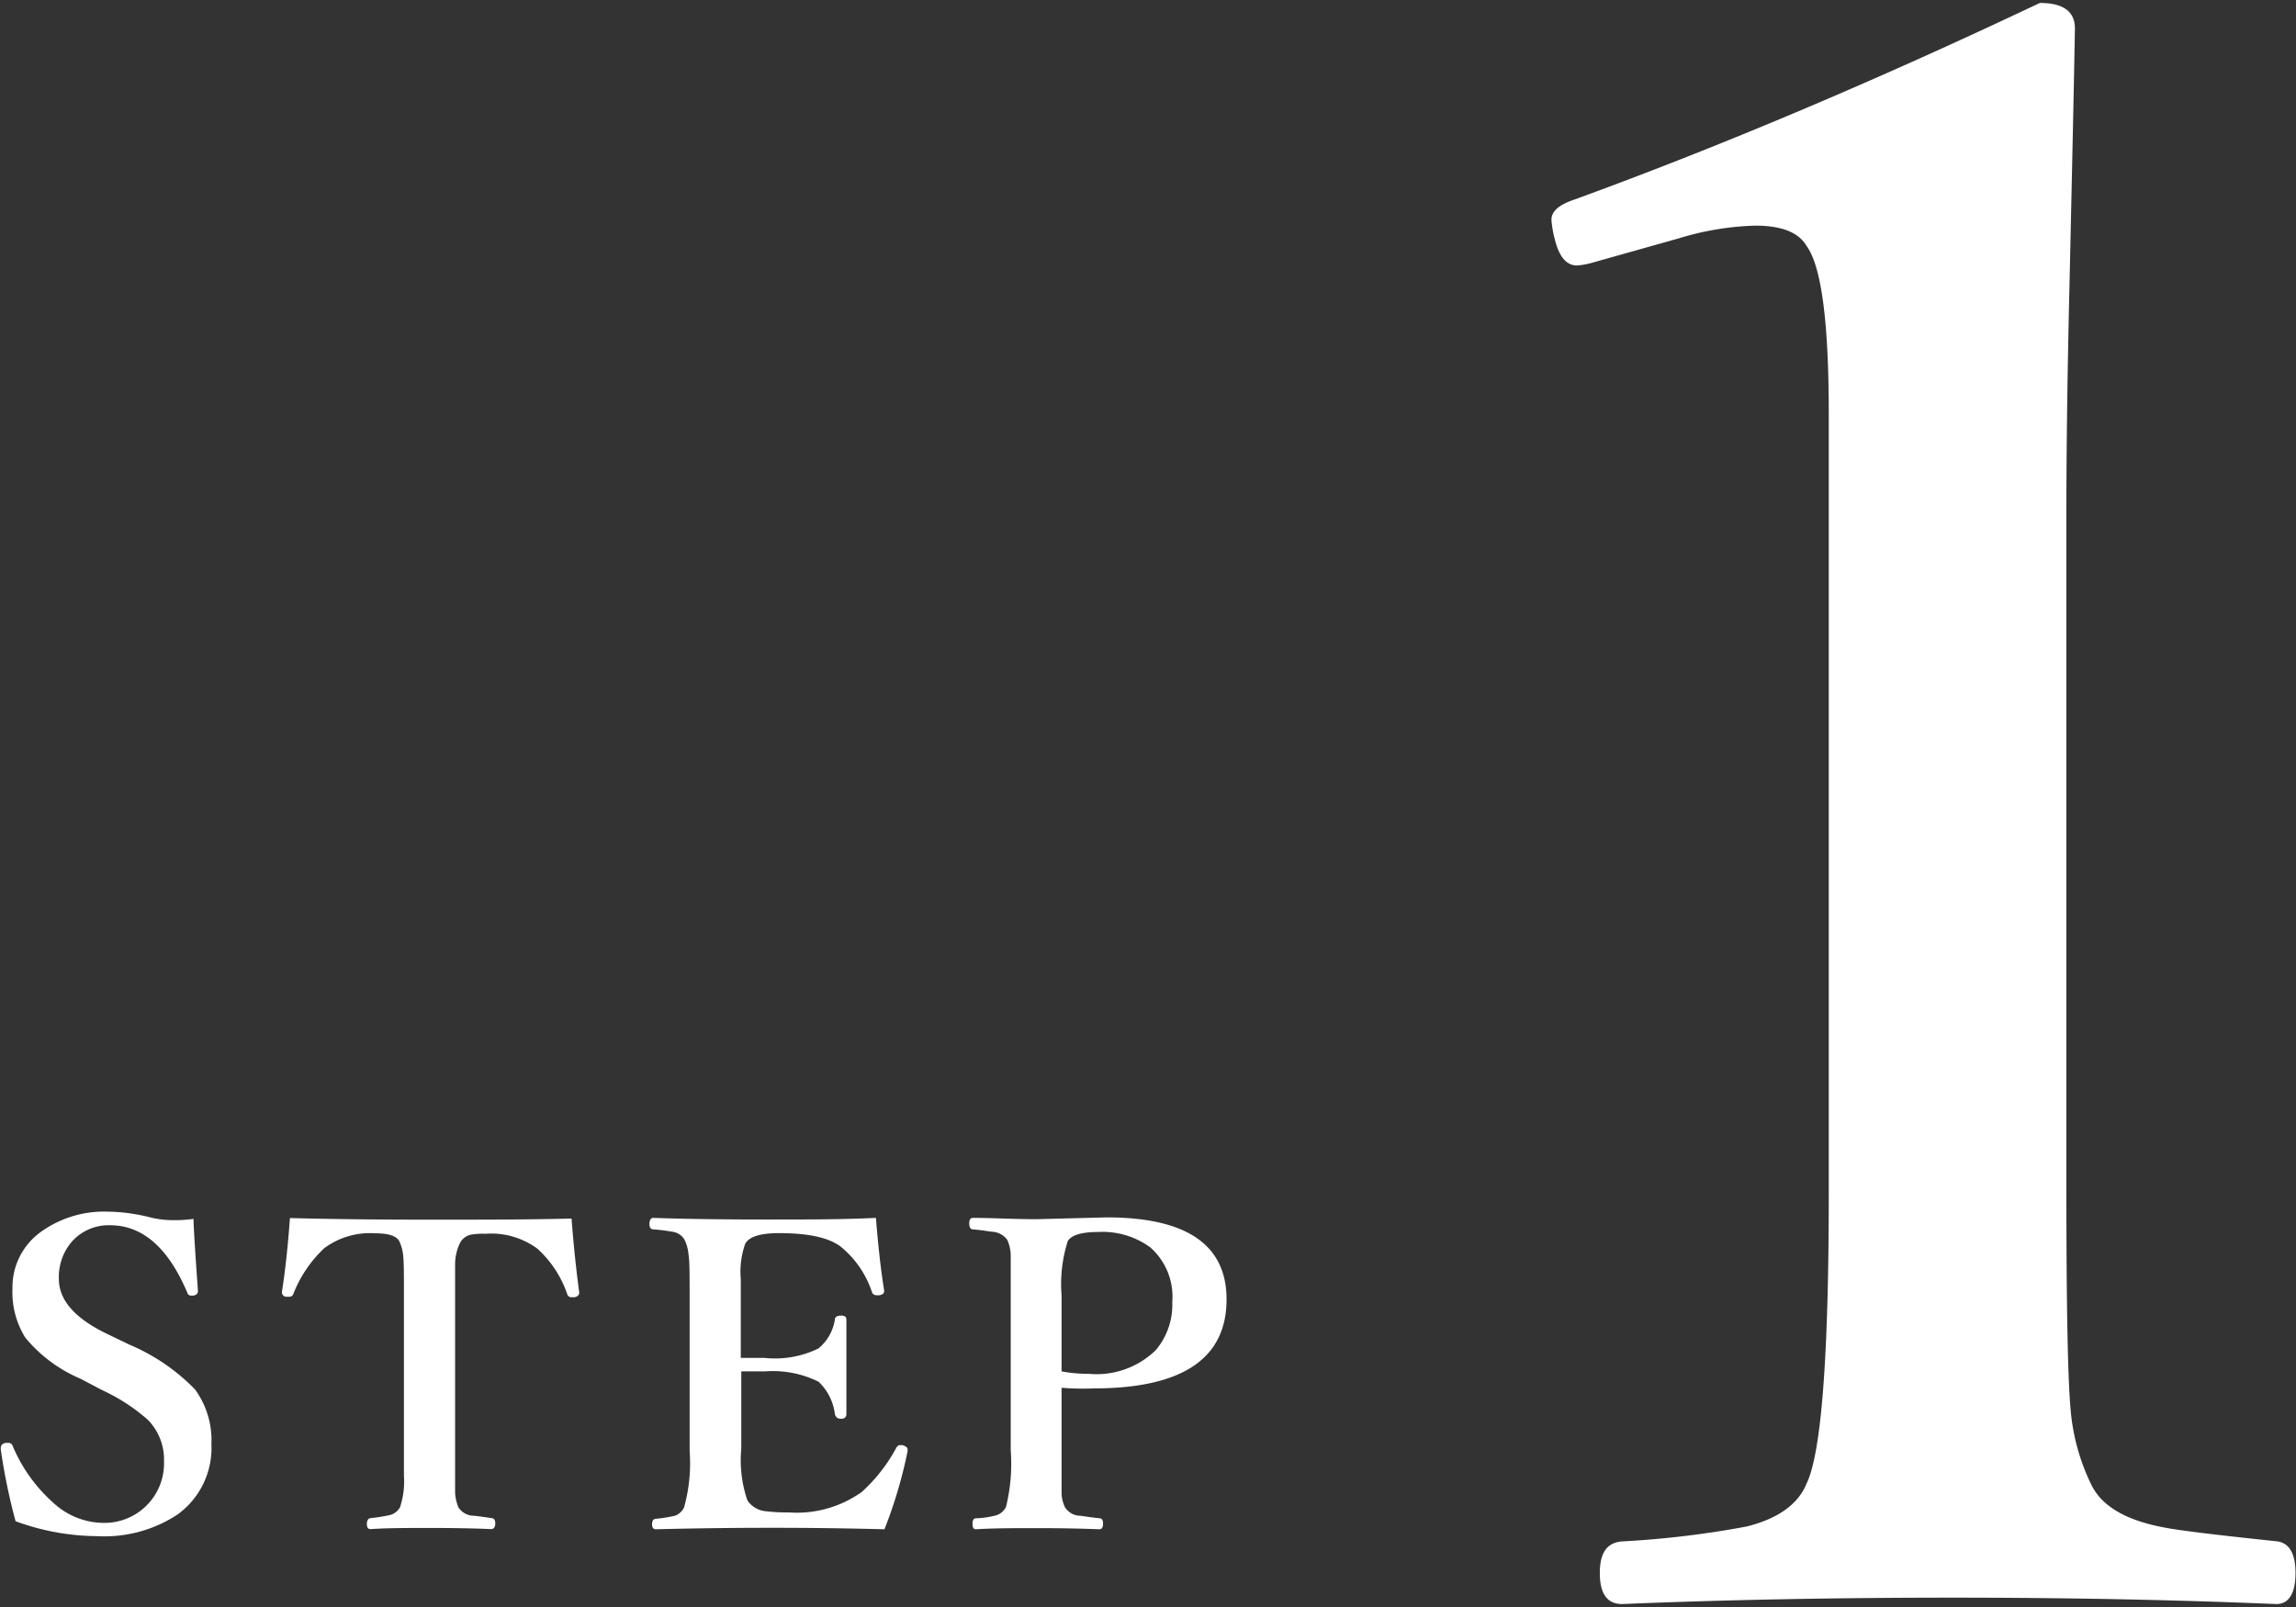
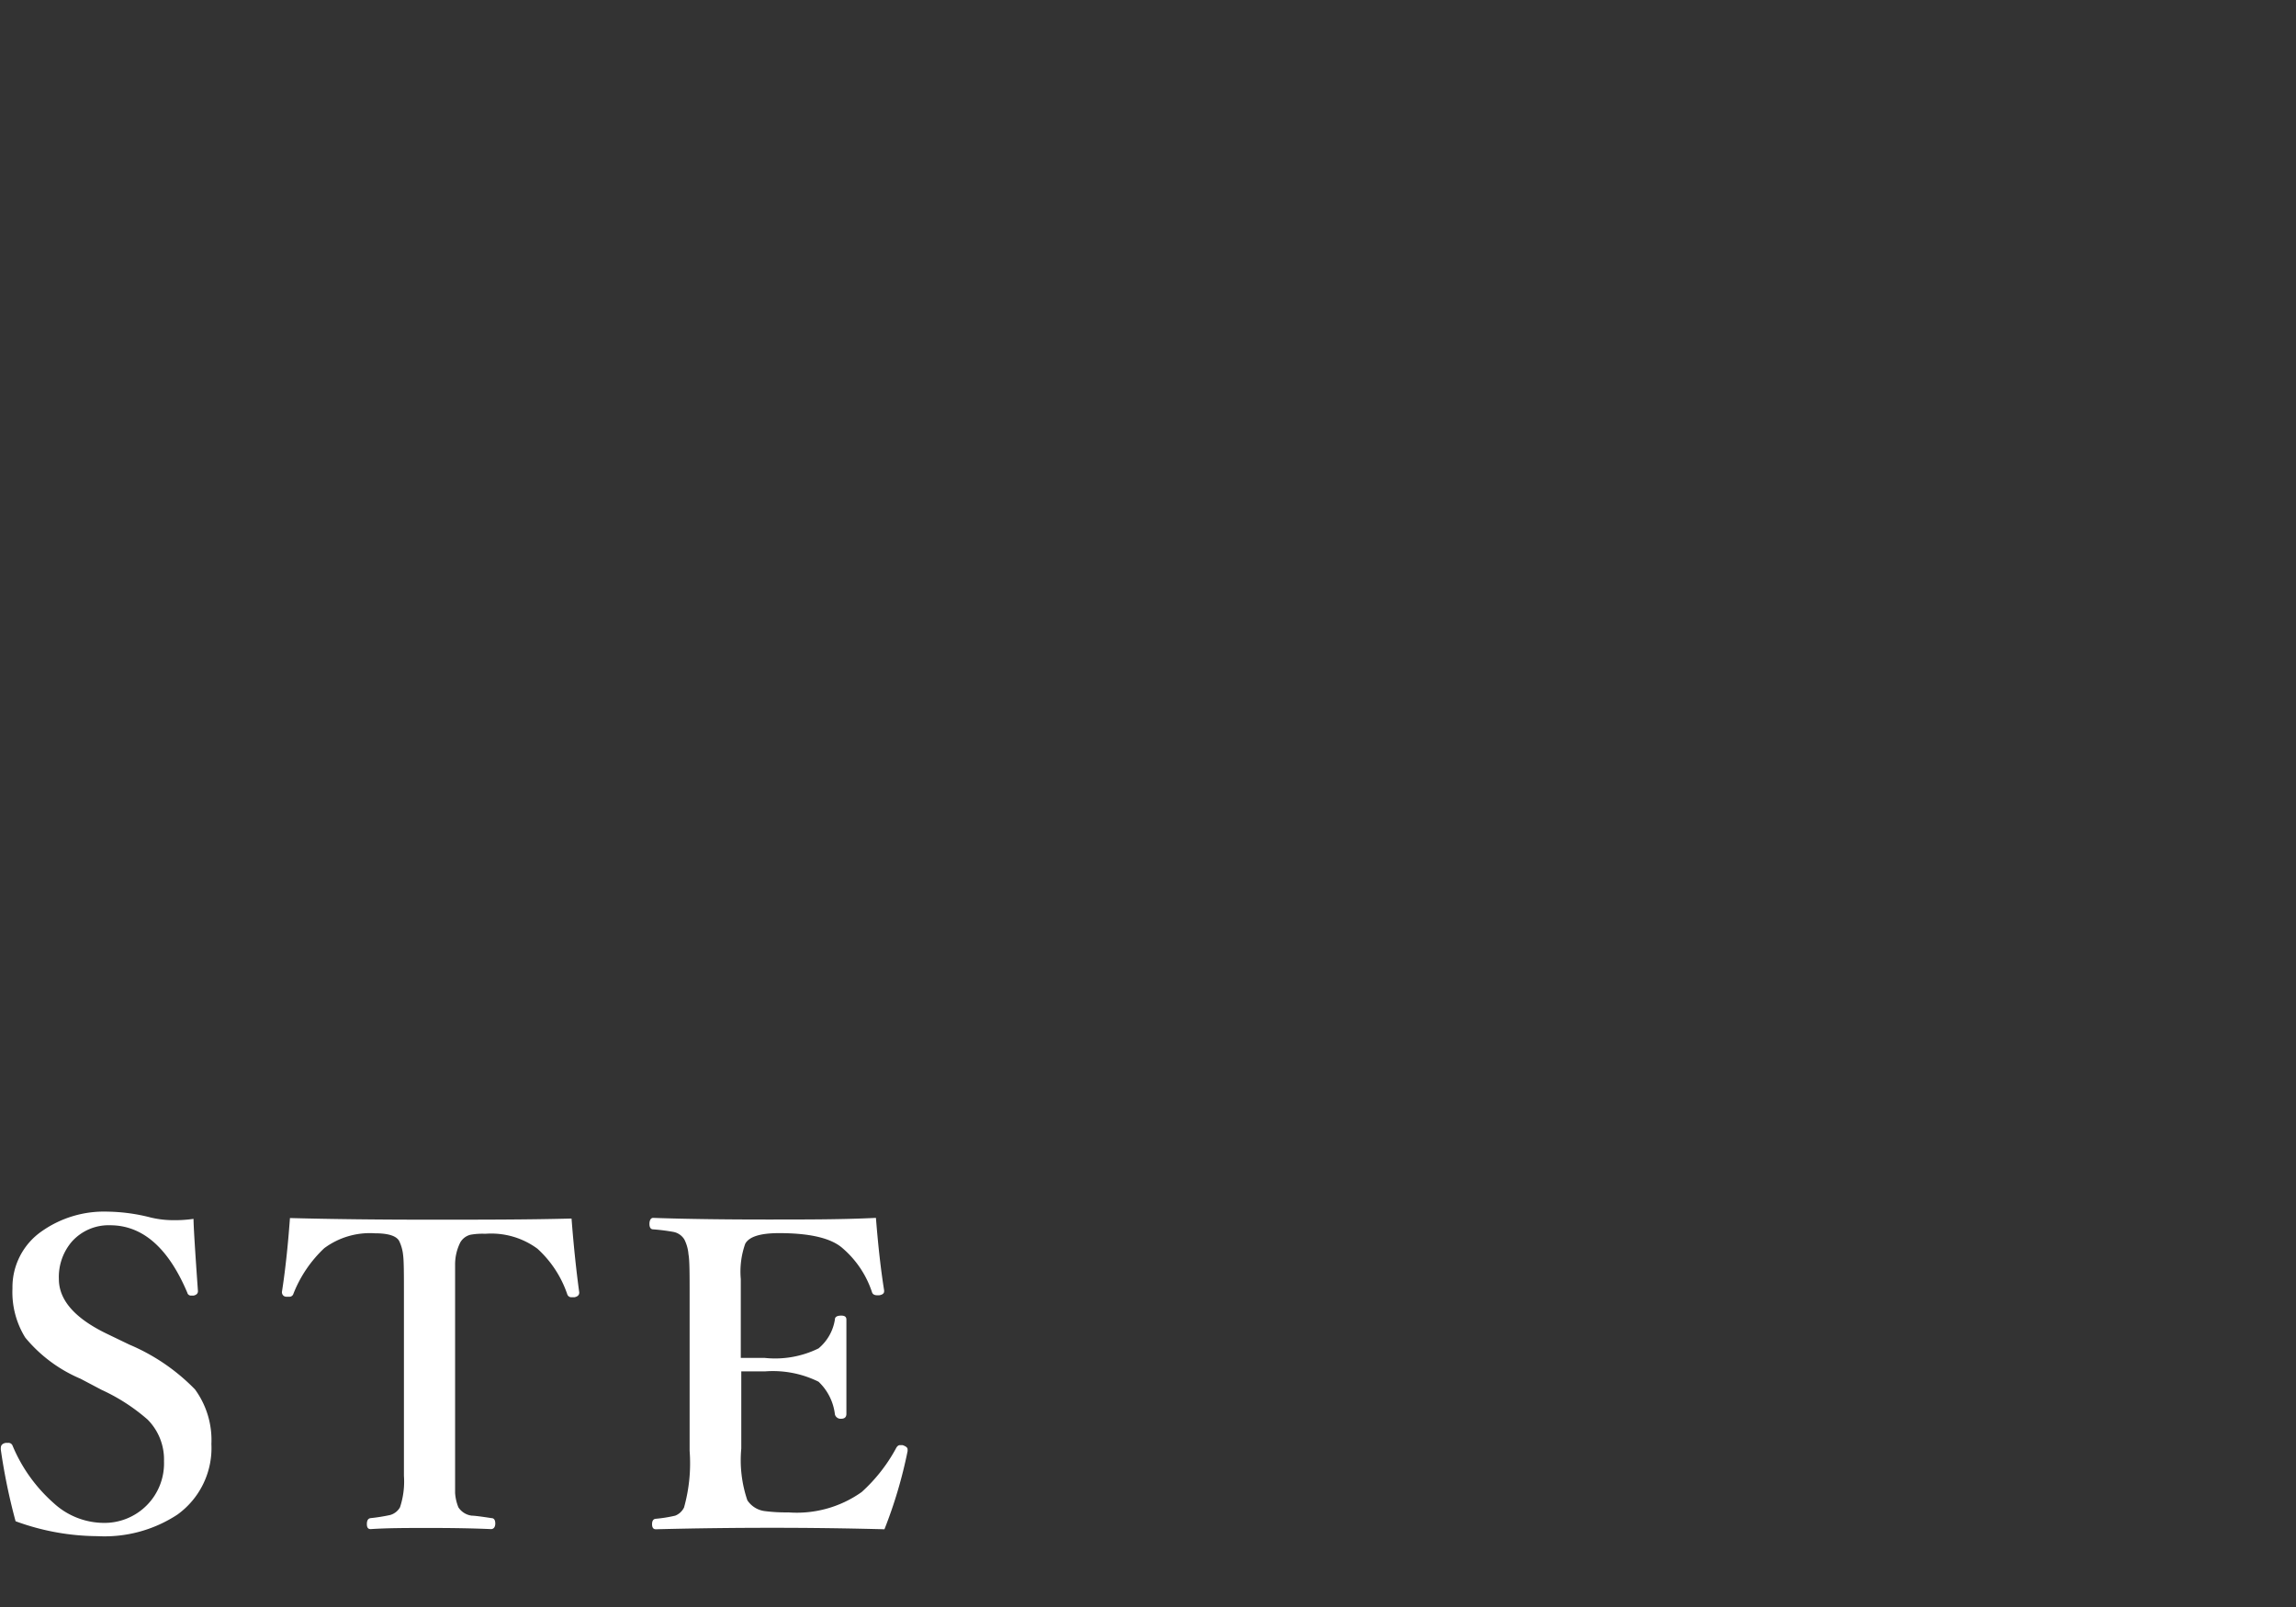
<svg xmlns="http://www.w3.org/2000/svg" width="140" height="98" viewBox="0 0 140 98">
  <rect x="0" y="0" width="140" height="98" fill="#333333" stroke="none" />
  <g>
    <g>
      <g>
        <path d="M11.8,74.33q0,.6.27,4.41,0,.21-.27.27h-.15a.23.23,0,0,1-.23-.18q-1.74-4.11-4.71-4.11a3,3,0,0,0-2.33,1A3.31,3.31,0,0,0,3.59,78q0,1.92,2.91,3.33L7.89,82a12.19,12.19,0,0,1,4,2.73,5.24,5.24,0,0,1,1,3.33,5,5,0,0,1-2.08,4.31,8.09,8.09,0,0,1-4.86,1.31,14.7,14.7,0,0,1-5-.91,36.38,36.38,0,0,1-.9-4.36.89.89,0,0,1,0-.11c0-.17.1-.27.3-.31H.49a.27.27,0,0,1,.28.18,9.59,9.59,0,0,0,2.51,3.5,4.54,4.54,0,0,0,3,1.2A3.63,3.63,0,0,0,10,89.11a3.45,3.45,0,0,0-1-2.54A11.54,11.54,0,0,0,6.2,84.76l-1.29-.68a8.84,8.84,0,0,1-3.37-2.51,5.26,5.26,0,0,1-.78-3,4.15,4.15,0,0,1,1.81-3.5,6.59,6.59,0,0,1,4-1.18,11.08,11.08,0,0,1,2.63.36,5.94,5.94,0,0,0,1.44.16A7.67,7.67,0,0,0,11.8,74.33Z" style="fill: #fff" />
        <path d="M34.85,74.31c.13,1.69.29,3.19.47,4.51,0,.16-.1.25-.29.29h-.18a.26.26,0,0,1-.26-.18,6.63,6.63,0,0,0-1.82-2.78,4.75,4.75,0,0,0-3.18-.91,4.12,4.12,0,0,0-.91.06,1,1,0,0,0-.61.46,3,3,0,0,0-.32,1.38c0,.3,0,.93,0,1.89v9.44c0,1.48,0,2.34,0,2.57a2.85,2.85,0,0,0,.2.88,1.14,1.14,0,0,0,.82.51q.23,0,1.2.15c.16,0,.23.13.23.33s-.09.34-.26.34c-1.13-.05-2.38-.07-3.75-.07s-2.56,0-3.59.07c-.16,0-.23-.1-.23-.31s.07-.34.23-.36a10.81,10.81,0,0,0,1.19-.19,1,1,0,0,0,.6-.47A5,5,0,0,0,24.63,90V79c0-1.27,0-2.09-.05-2.46a2.57,2.57,0,0,0-.24-.86c-.17-.31-.66-.47-1.48-.47a4.67,4.67,0,0,0-3.09.91,7.66,7.66,0,0,0-1.88,2.78.25.25,0,0,1-.24.18h-.17c-.19,0-.29-.13-.29-.29.19-1.21.36-2.72.49-4.51,2.65.07,5.51.1,8.56.1S32.17,74.38,34.85,74.31Z" style="fill: #fff" />
        <path d="M53.93,93.26q-3.42-.09-6.83-.09-3.63,0-7.11.09c-.15,0-.23-.1-.23-.31s.08-.32.23-.33a8.48,8.48,0,0,0,1.18-.19,1,1,0,0,0,.54-.5,10,10,0,0,0,.34-3.45V79c0-1.32,0-2.15-.07-2.51a2.4,2.4,0,0,0-.25-.9,1,1,0,0,0-.7-.47,12,12,0,0,0-1.2-.15c-.16,0-.23-.13-.23-.33s.07-.37.23-.37c2,.07,4.35.1,6.9.1s4.66,0,6.68-.1c.13,1.63.29,3.11.5,4.42v.06q0,.19-.3.24h-.12c-.17,0-.28-.06-.32-.19a6,6,0,0,0-1.77-2.66c-.69-.63-2-.94-3.89-.94-1.14,0-1.83.21-2.07.65A5.1,5.1,0,0,0,45.17,78v4.81c.28,0,.77,0,1.46,0a6,6,0,0,0,3.28-.58,2.86,2.86,0,0,0,1-1.77c0-.16.15-.23.38-.23s.32.08.32.25c0,1.21,0,2.13,0,2.74,0,.81,0,1.81,0,3,0,.2-.11.3-.32.3a.36.36,0,0,1-.38-.26,3.26,3.26,0,0,0-1-2,6.29,6.29,0,0,0-3.25-.63l-1.46,0v4.71a7.59,7.59,0,0,0,.37,3.15,1.49,1.49,0,0,0,1.05.66,10,10,0,0,0,1.45.08,6.83,6.83,0,0,0,4.47-1.24,10,10,0,0,0,2.08-2.64c.07-.14.15-.22.25-.22l.17,0c.2.07.3.15.3.25a.68.68,0,0,1,0,.12A28,28,0,0,1,53.93,93.26Z" style="fill: #fff" />
-         <path d="M64.73,84.63v3.82c0,1.51,0,2.38,0,2.63a2.09,2.09,0,0,0,.2.82,1.11,1.11,0,0,0,.83.53c.18,0,.61.09,1.29.16q.21,0,.21.33c0,.23-.08.34-.23.34-1.25-.05-2.52-.07-3.81-.07s-2.61,0-3.72.07c-.14,0-.2-.11-.2-.34s.07-.33.23-.33a5.51,5.51,0,0,0,1.21-.18,1,1,0,0,0,.6-.51,10.93,10.93,0,0,0,.29-3.45V79c0-1.36,0-2.19,0-2.5a2.53,2.53,0,0,0-.21-.89,1.23,1.23,0,0,0-.85-.49c-.15,0-.57-.09-1.25-.15-.15,0-.22-.14-.22-.36s.07-.34.22-.34c1.16,0,2.45.08,3.89.08l4.26-.11q7.32,0,7.32,5,0,5.43-8.12,5.43A15.6,15.6,0,0,1,64.73,84.63Zm0-1a8.68,8.68,0,0,0,1.66.15,5.17,5.17,0,0,0,4.09-1.45,4.3,4.3,0,0,0,1-2.94,4,4,0,0,0-1.34-3.32,4.93,4.93,0,0,0-3.17-.94c-1,0-1.62.18-1.86.55A8.65,8.65,0,0,0,64.73,79Z" style="fill: #fff" />
      </g>
-       <path d="M124.38.18c1.43,0,2.14.52,2.14,1.56q-.06,3.57-.33,15.59-.19,8-.19,13.84V72.81q0,10.39.26,13.19a12.85,12.85,0,0,0,1.23,4.48q.92,2,4.42,2.66c.87.18,3.16.46,6.89.85.78.08,1.17.73,1.17,1.94s-.39,1.89-1.17,1.89q-9.3-.39-19.69-.39-10.78,0-20.2.39c-.91,0-1.36-.63-1.36-1.89S98,94.07,98.91,94a57.76,57.76,0,0,0,7.6-.91q2.86-.72,3.64-2.6,1.36-2.79,1.36-17.67V25.19q0-8.37-1.36-10.2-.72-1.23-3.12-1.23a17.48,17.48,0,0,0-4.68.78L97.16,16a4.56,4.56,0,0,1-1,.19c-.65,0-1.1-.54-1.36-1.62a6.31,6.31,0,0,1-.2-1.17c0-.52.48-.93,1.43-1.24Q109.43,7.27,124.38.18Z" style="fill: #fff" />
    </g>
-     <rect width="140" height="98" style="fill: none" />
  </g>
</svg>